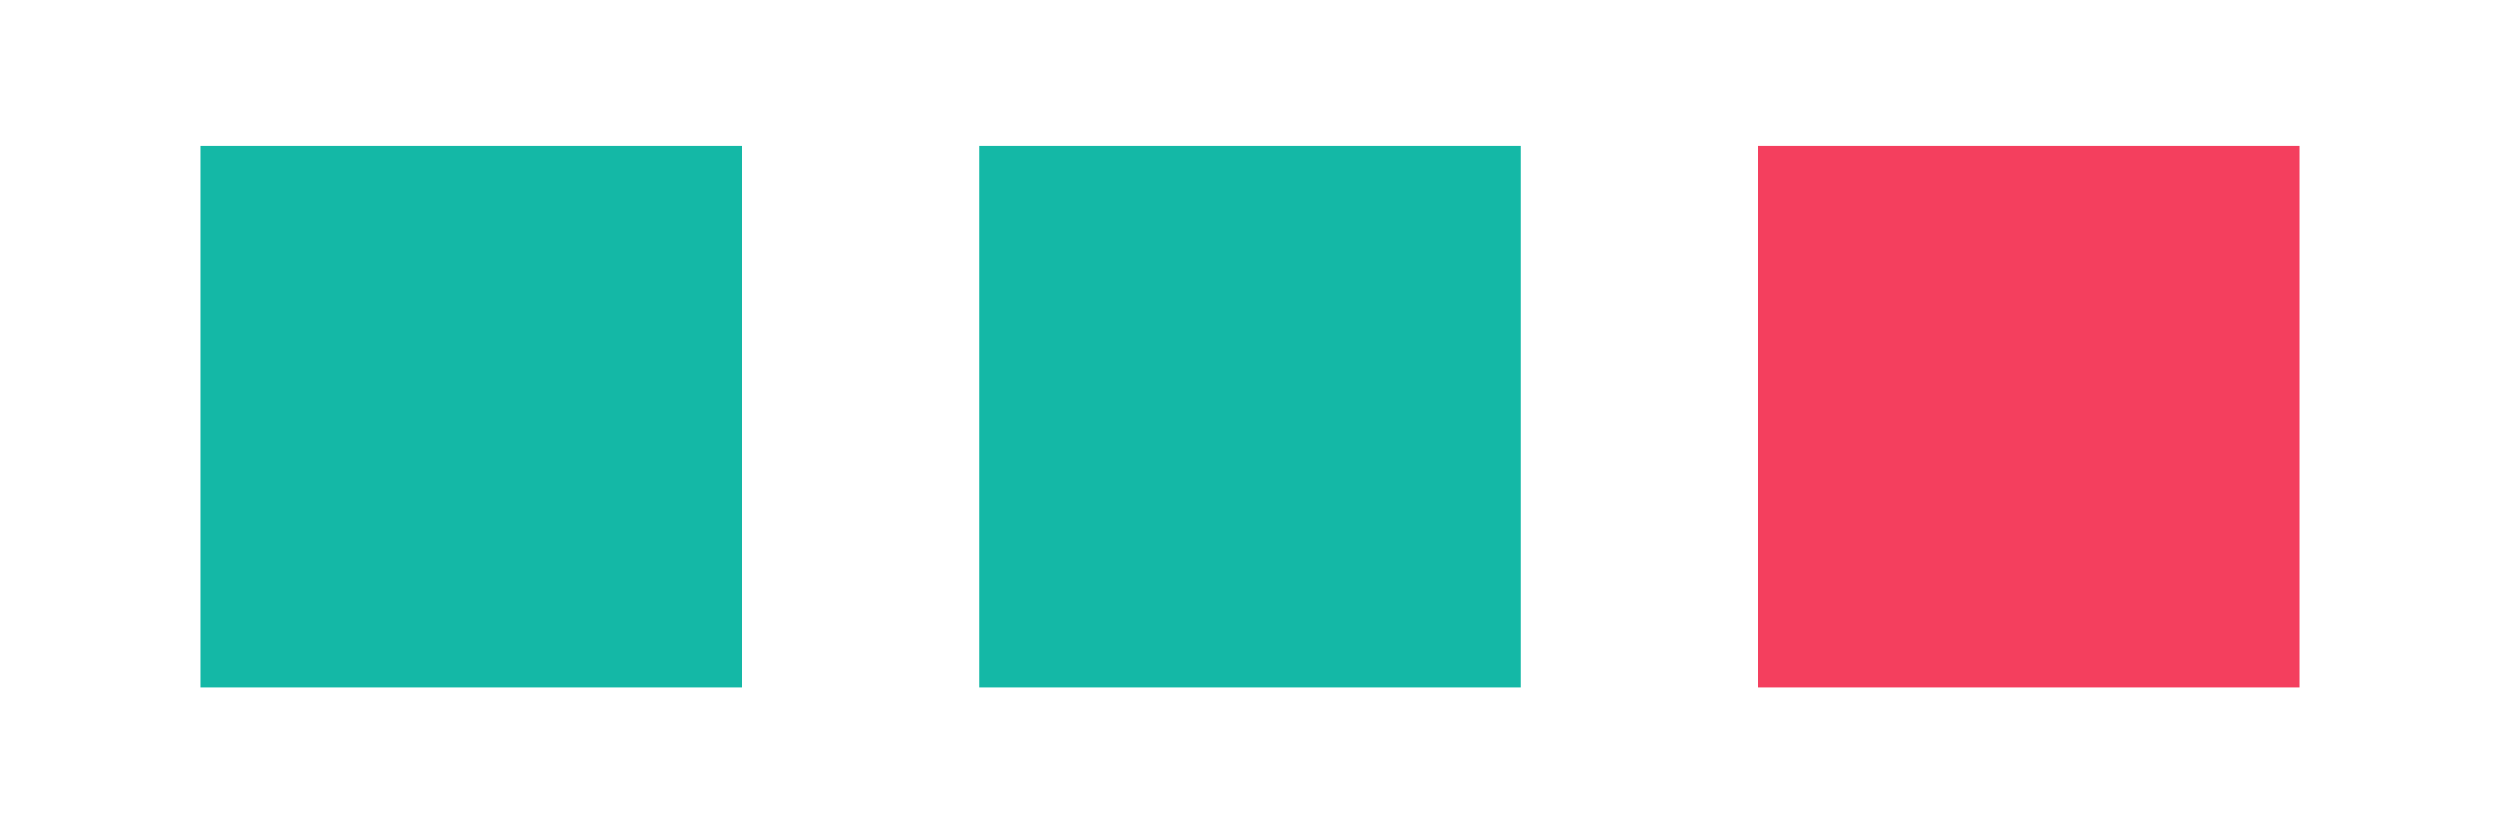
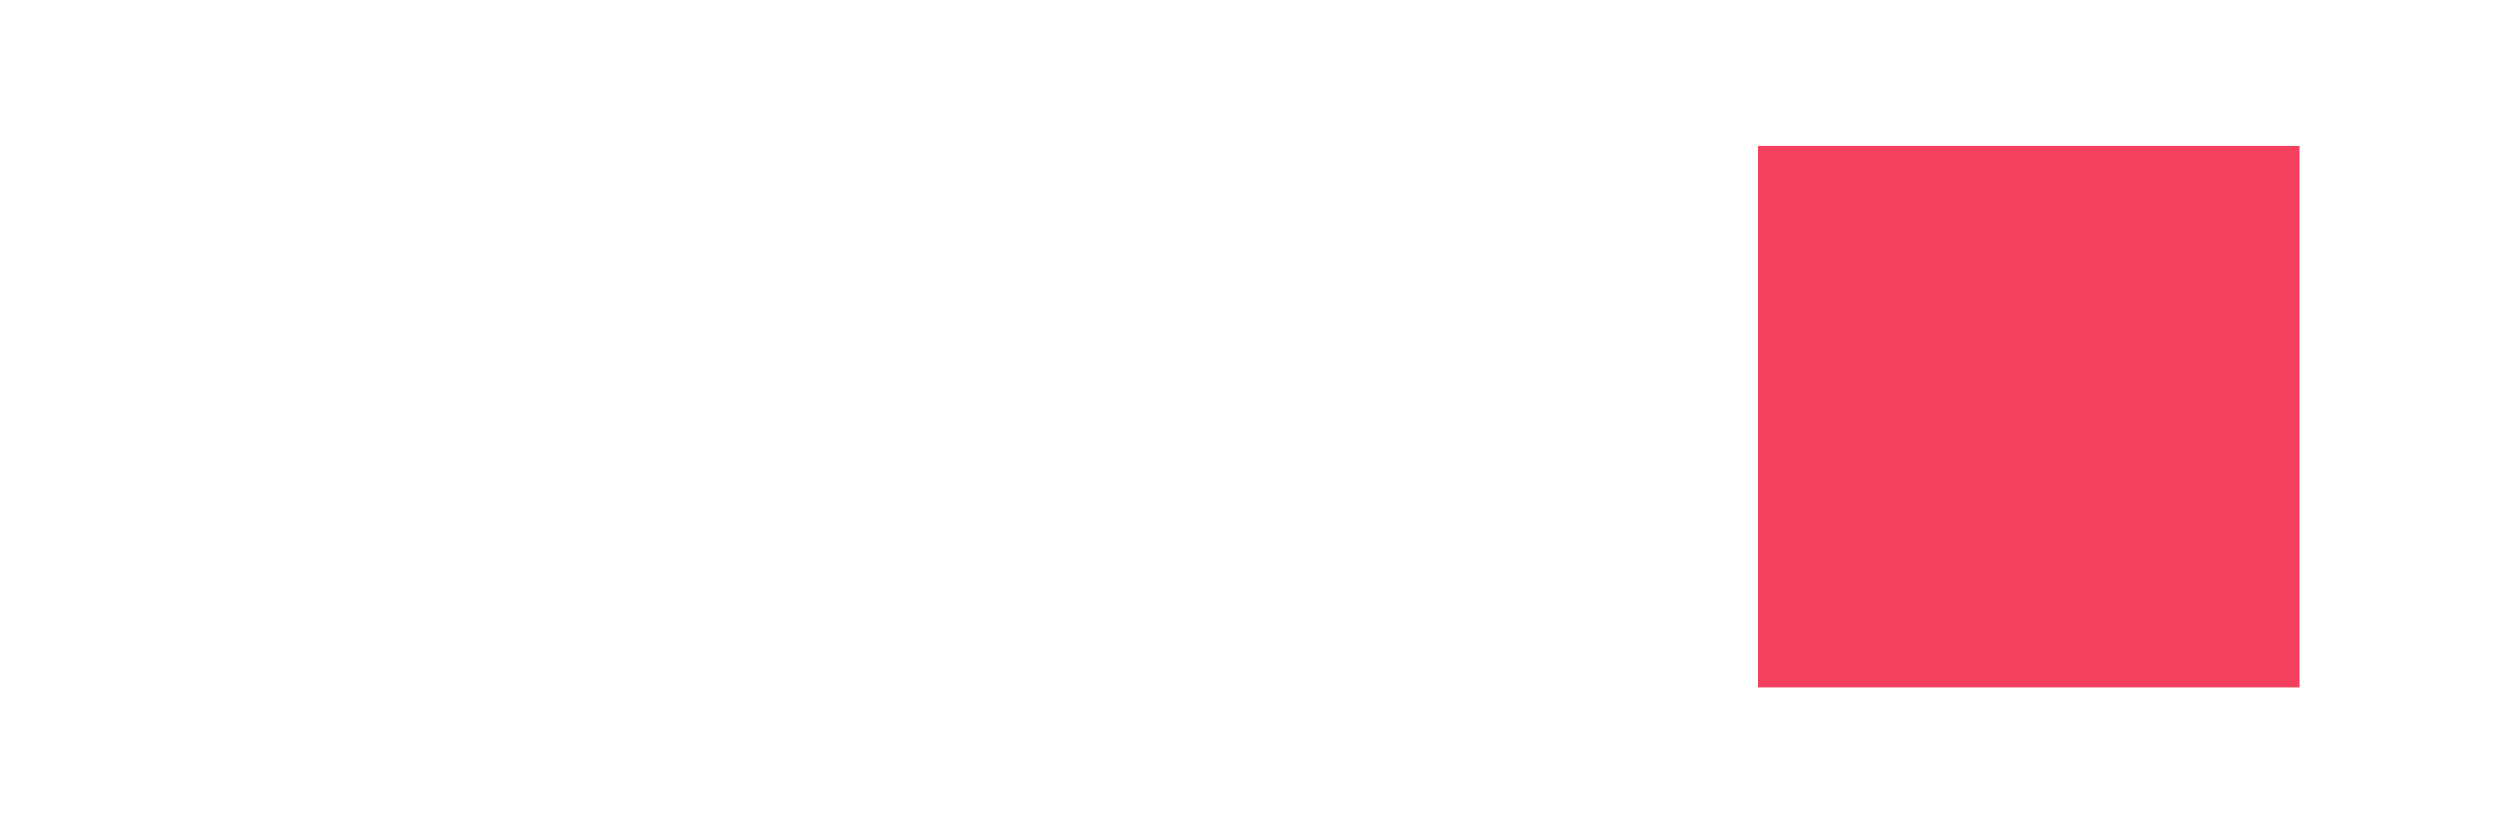
<svg xmlns="http://www.w3.org/2000/svg" xmlns:ns1="http://www.inkscape.org/namespaces/inkscape" xmlns:ns2="http://sodipodi.sourceforge.net/DTD/sodipodi-0.dtd" width="300mm" height="100mm" viewBox="0 0 300 100" version="1.1" id="svg1" ns1:version="1.3.1 (9b9bdc1480, 2023-11-25, custom)" ns2:docname="threeboxes.svg">
  <ns2:namedview id="namedview1" pagecolor="#ffffff" bordercolor="#999999" borderopacity="1" ns1:showpageshadow="0" ns1:pageopacity="0" ns1:pagecheckerboard="0" ns1:deskcolor="#d1d1d1" ns1:document-units="mm" ns1:zoom="0.72693603" ns1:cx="396.18342" ns1:cy="341.15794" ns1:window-width="1866" ns1:window-height="1016" ns1:window-x="0" ns1:window-y="0" ns1:window-maximized="1" ns1:current-layer="layer1" />
  <defs id="defs1" />
  <g ns1:label="Layer 1" ns1:groupmode="layer" id="layer1">
-     <rect style="fill:#14b8a6;stroke-width:0.265;stroke-opacity:0.719" id="rect1" width="64.982" height="64.982" x="24.057" y="17.509" />
-     <rect style="fill:#14b8a6;stroke-width:0.265;stroke-opacity:0.719" id="rect1-5" width="64.982" height="64.982" x="117.509" y="17.509" />
    <rect style="fill:#f43f5e;stroke-width:0.265;stroke-opacity:0.719;fill-opacity:1" id="rect1-2" width="64.982" height="64.982" x="210.961" y="17.509" />
  </g>
</svg>